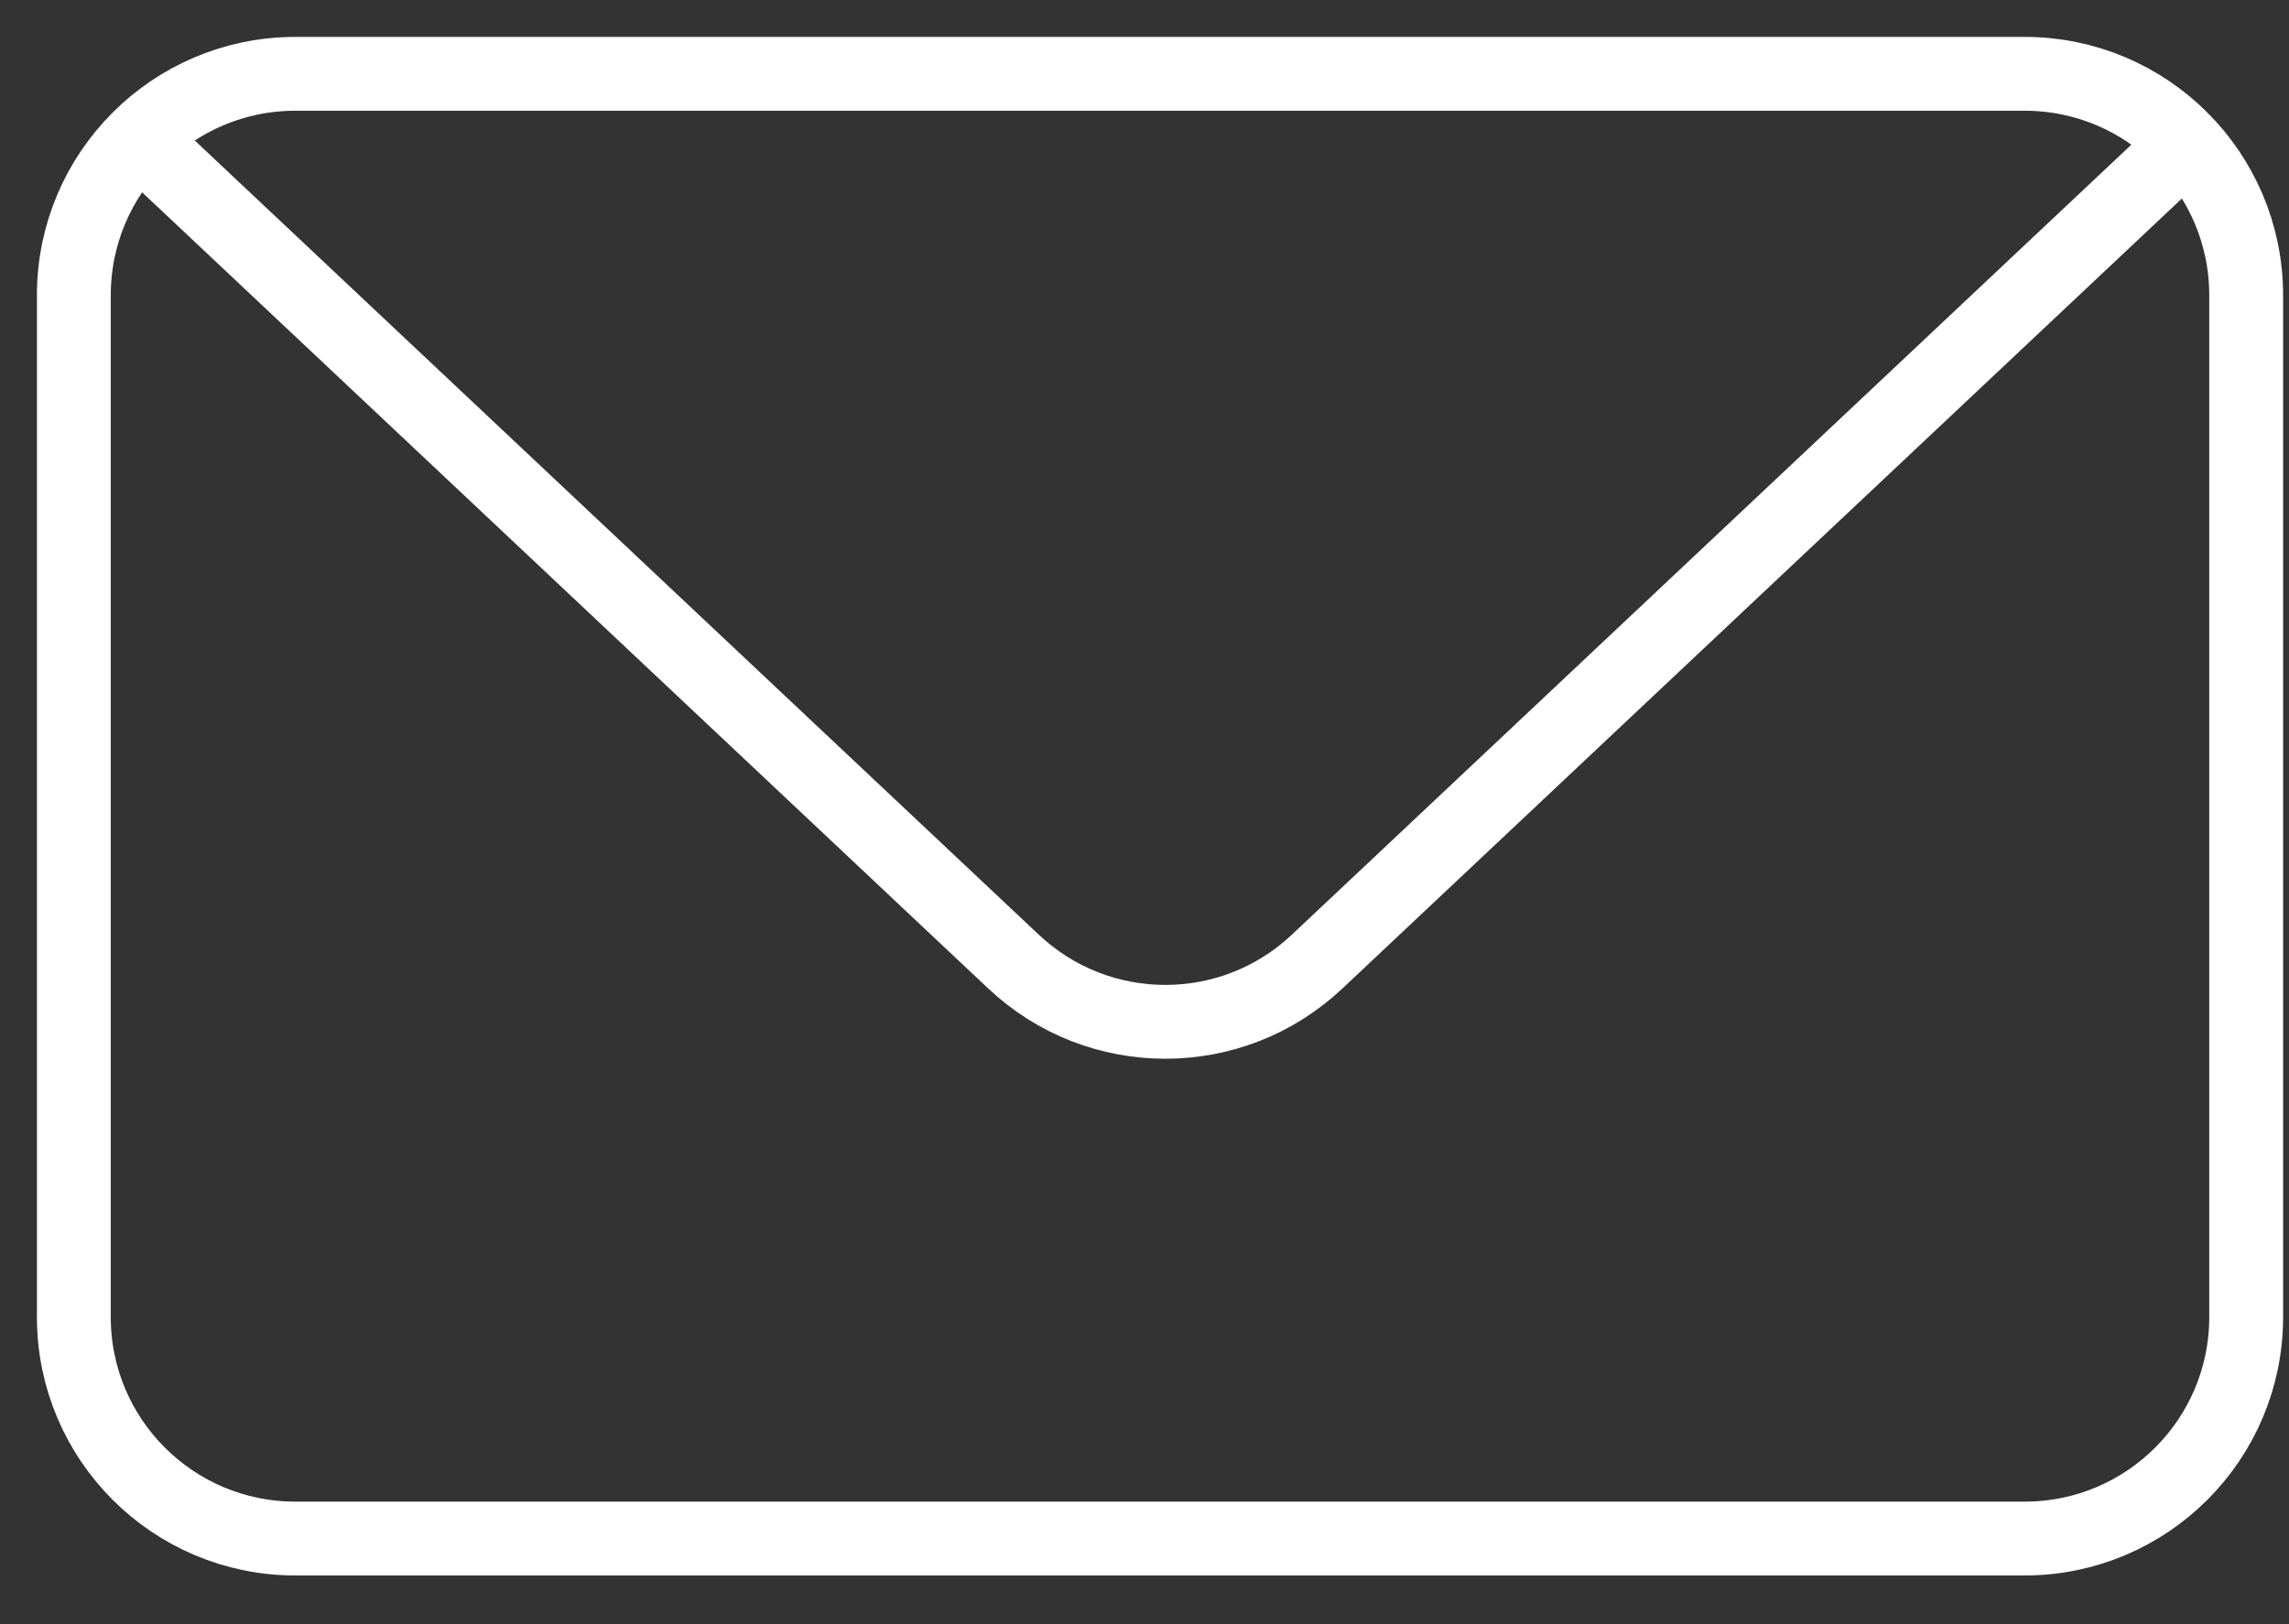
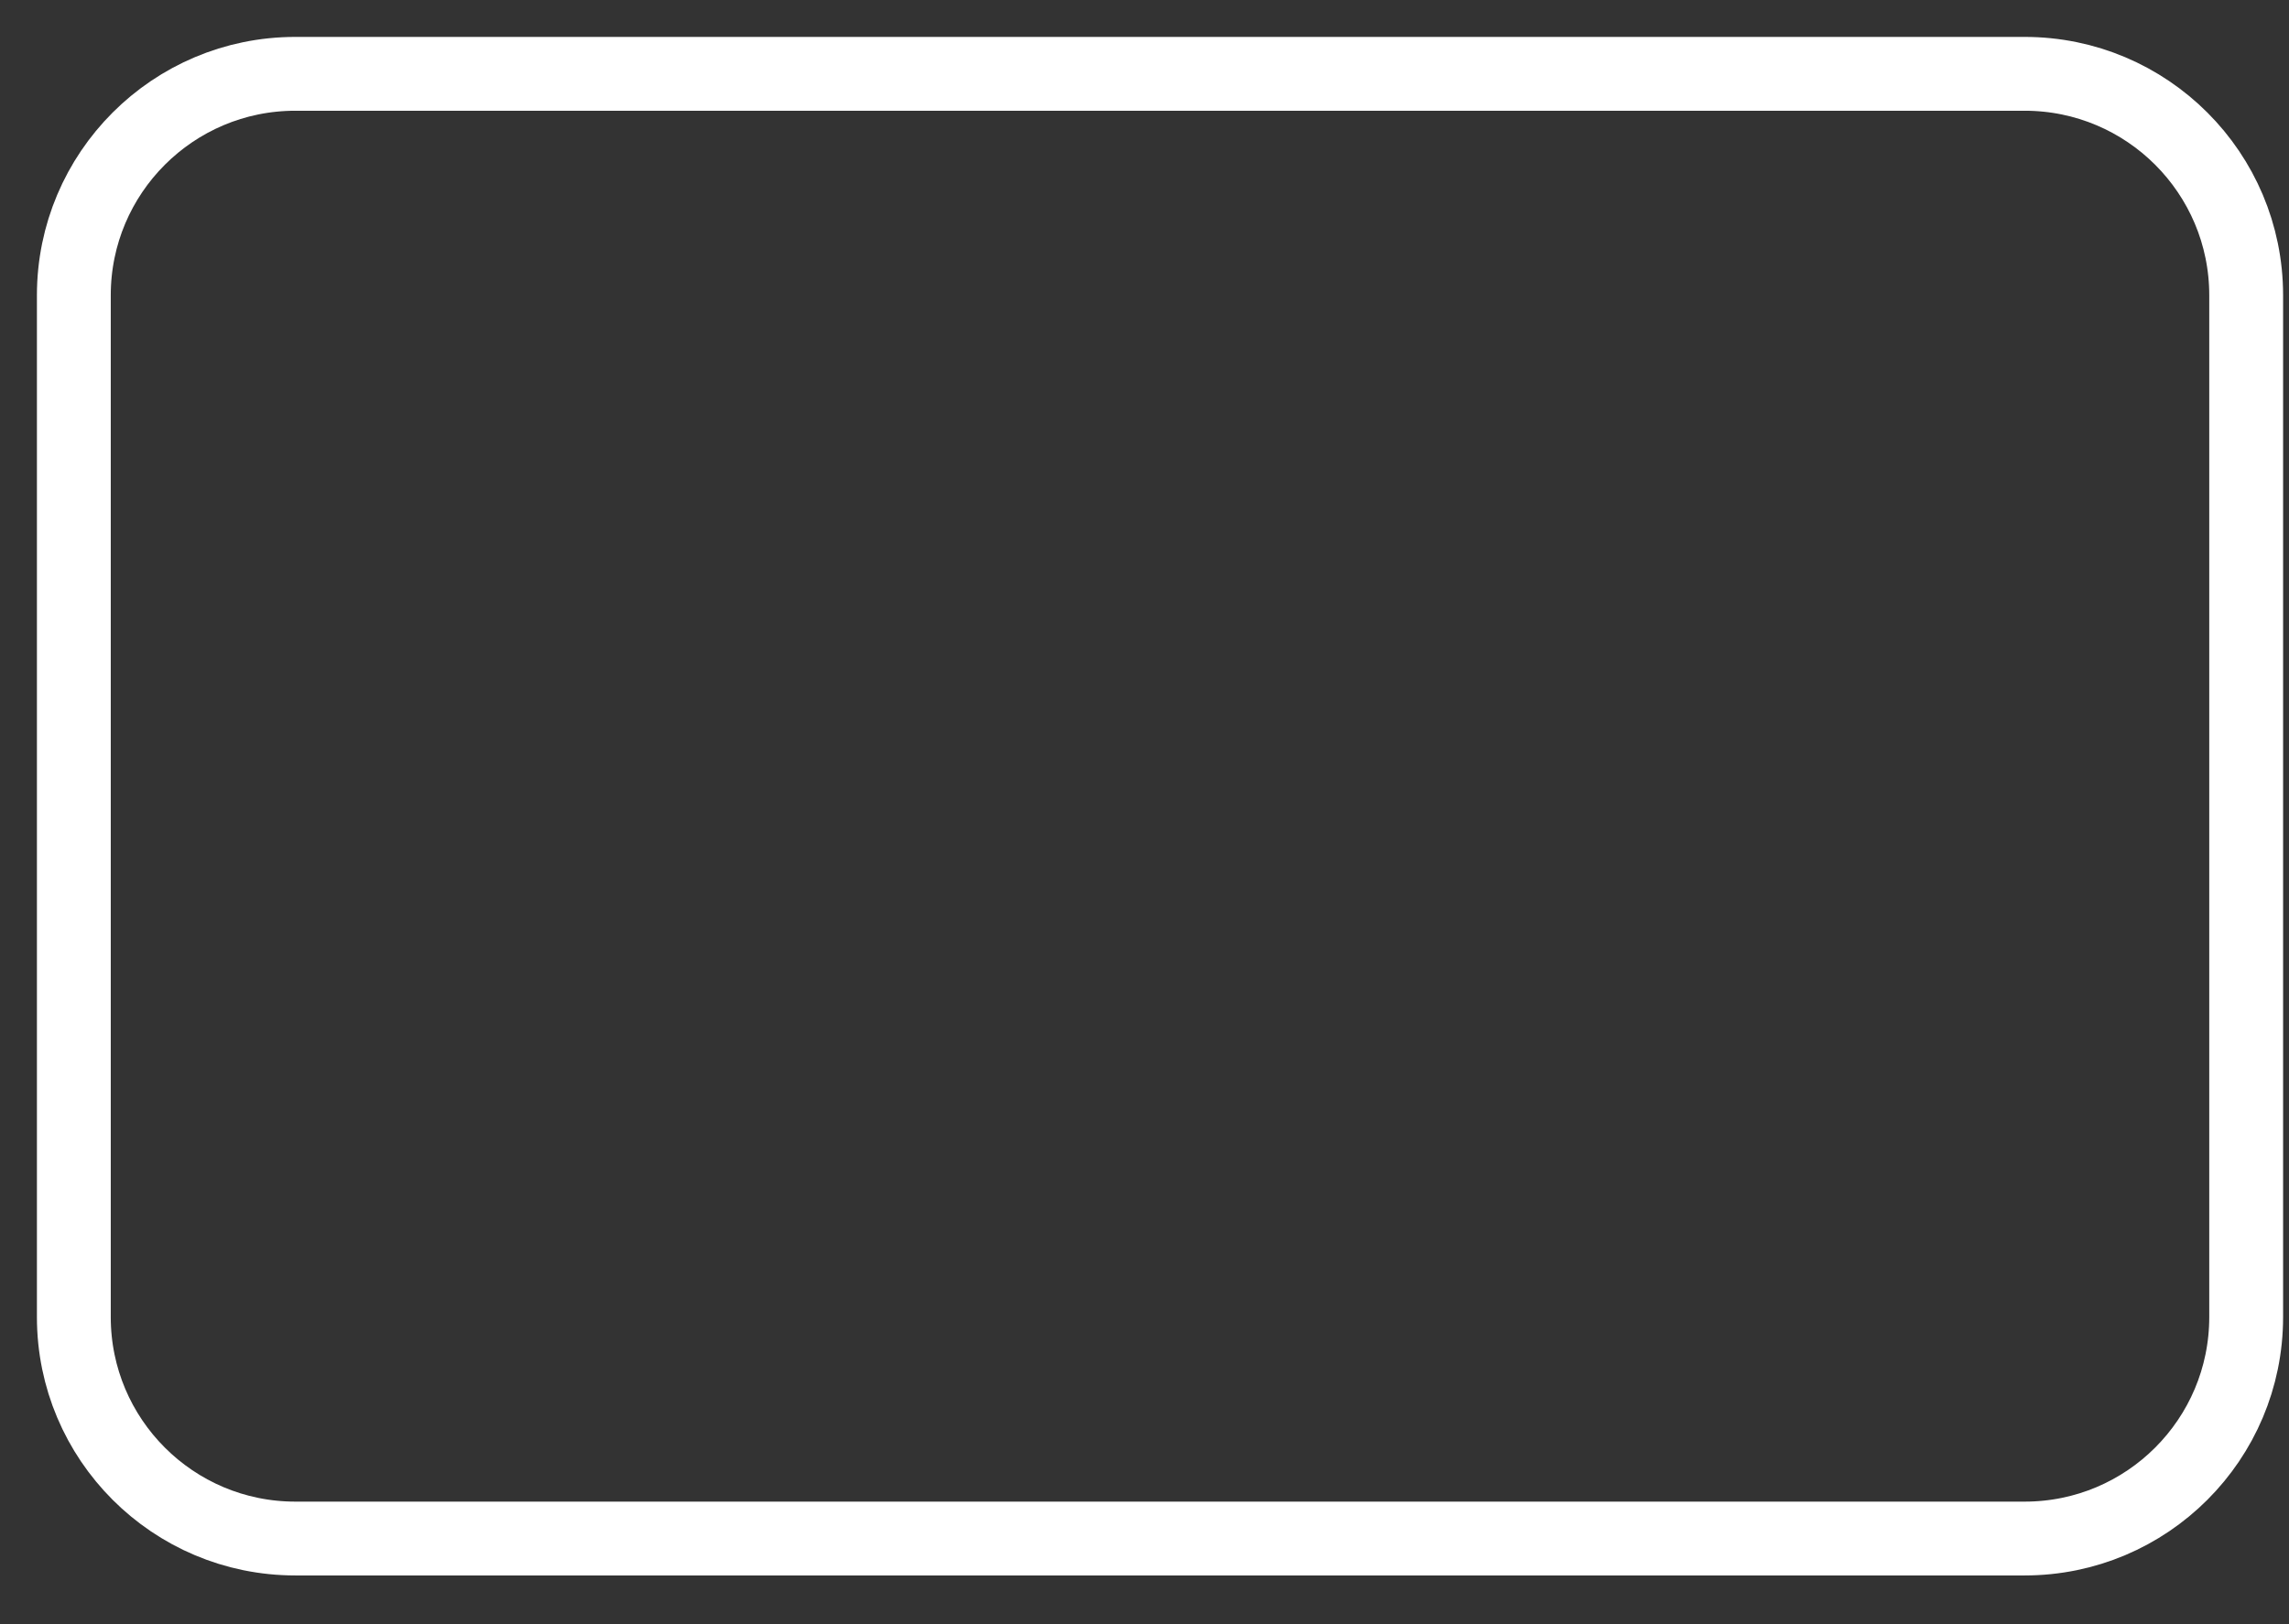
<svg xmlns="http://www.w3.org/2000/svg" width="31" height="22" viewBox="0 0 31 22" fill="none">
  <rect x="0" y="0" width="31" height="22" fill="#333333" stroke="none" />
-   <path d="M1 17.84V4C1 2.343 2.343 1 4 1H27.42C29.077 1 30.42 2.343 30.42 4V17.84C30.42 19.497 29.077 20.84 27.42 20.84H4C2.343 20.84 1 19.497 1 17.84Z" stroke="white" />
-   <path d="M1.821 1.821L13.726 13.025C14.881 14.113 16.683 14.113 17.838 13.025L29.742 1.821" stroke="white" />
+   <path d="M1 17.84V4C1 2.343 2.343 1 4 1H27.42C29.077 1 30.42 2.343 30.42 4V17.84C30.42 19.497 29.077 20.84 27.42 20.84H4C2.343 20.84 1 19.497 1 17.84" stroke="white" />
</svg>